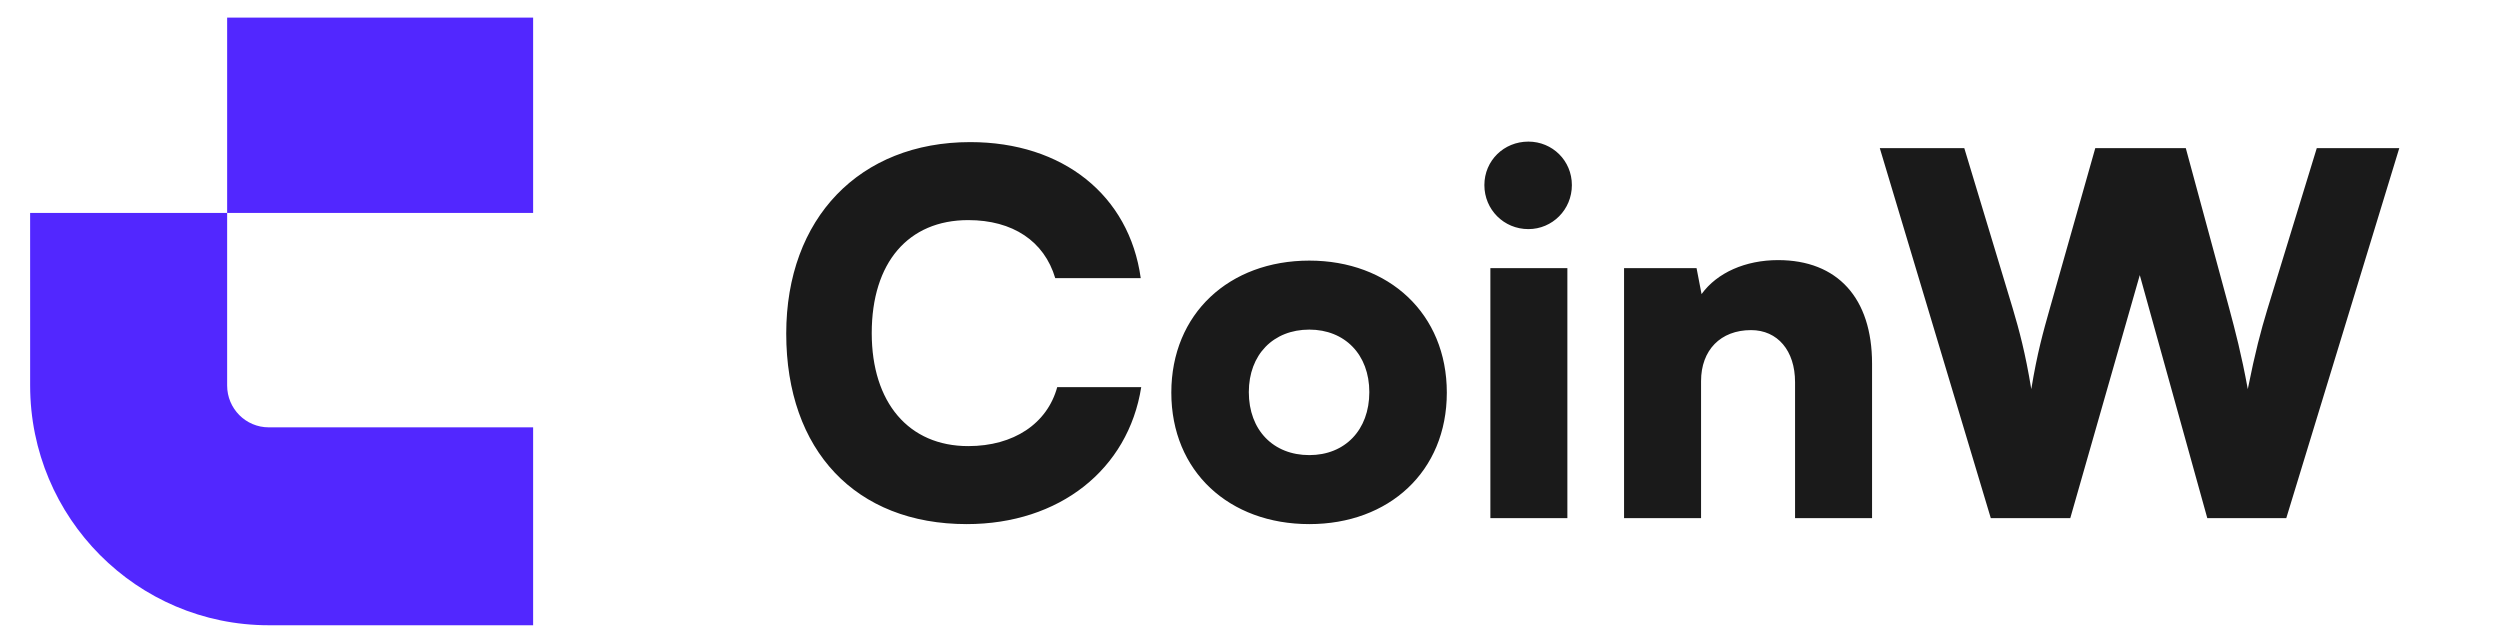
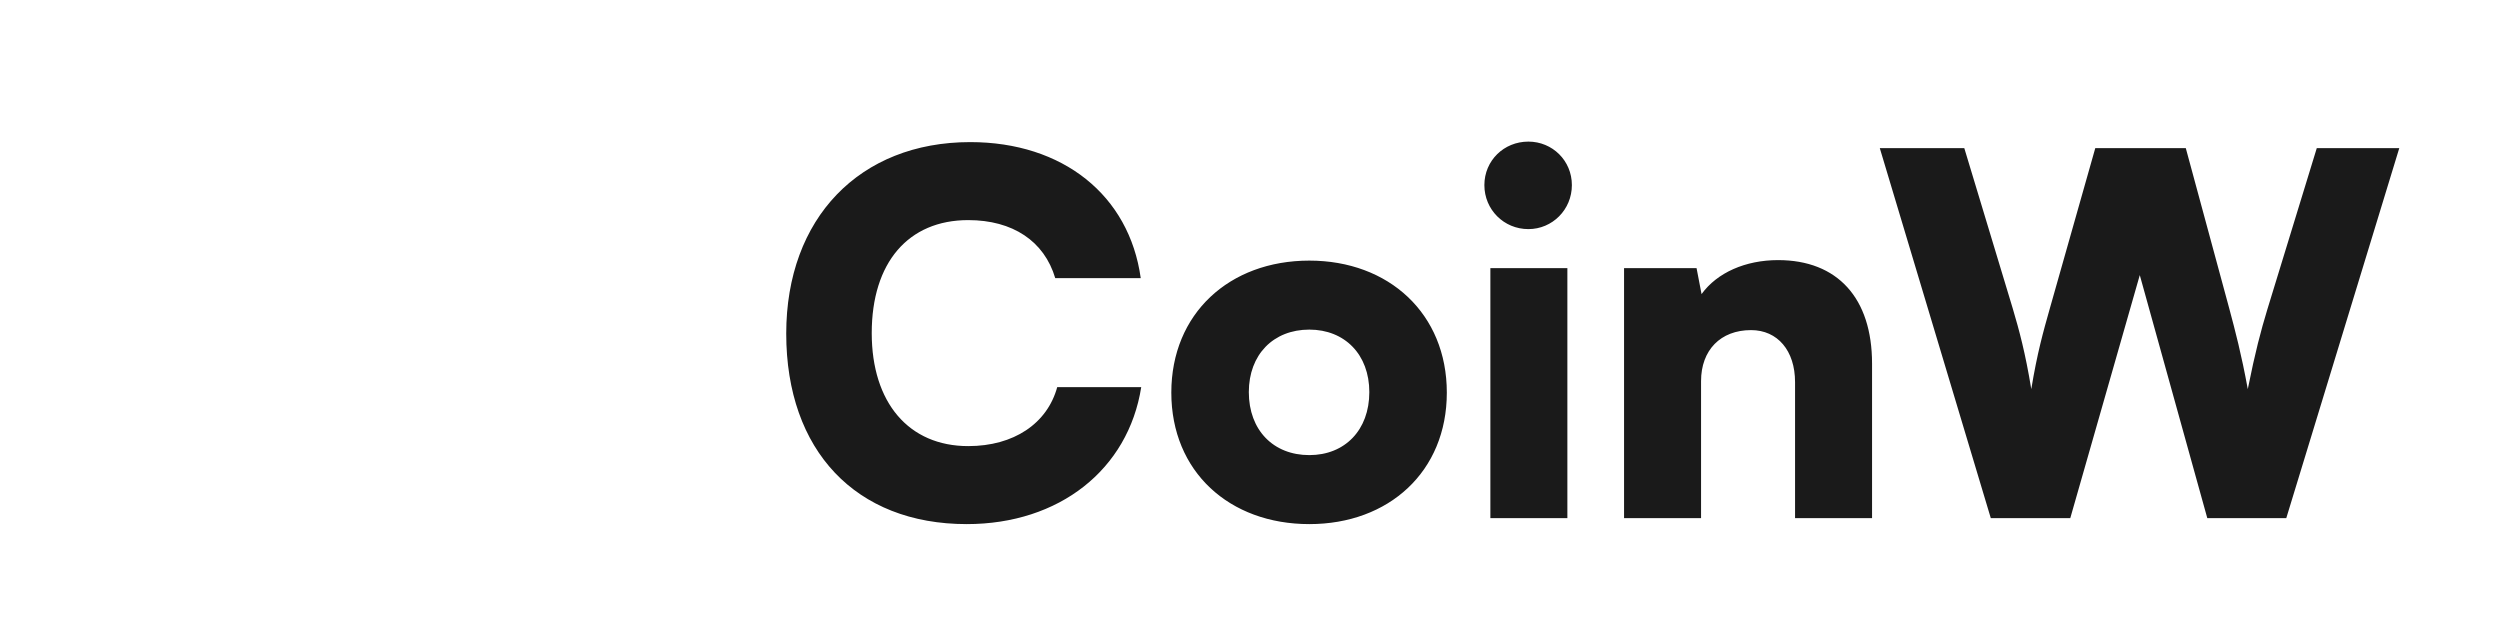
<svg xmlns="http://www.w3.org/2000/svg" width="140" height="36" viewBox="0 0 140 36" fill="none">
-   <path fill-rule="evenodd" clip-rule="evenodd" d="M29.855 0.986H12.72V11.924L1.687 11.924L1.688 21.591C1.688 29.004 7.67 35.014 15.049 35.014H29.855V23.931L15.049 23.931C13.763 23.931 12.72 22.883 12.72 21.591L12.72 11.924H29.855L29.855 0.986Z" fill="#5227FF" />
  <path d="M54.137 29.35C47.921 29.35 44.029 25.234 44.029 18.682C44.029 12.214 48.145 7.958 54.333 7.958C59.513 7.958 63.237 10.926 63.881 15.574H59.093C58.477 13.502 56.713 12.326 54.221 12.326C50.861 12.326 48.817 14.706 48.817 18.654C48.817 22.546 50.889 24.982 54.221 24.982C56.769 24.982 58.645 23.722 59.205 21.678H63.909C63.181 26.298 59.317 29.35 54.137 29.35ZM65.594 21.986C65.594 17.562 68.842 14.594 73.322 14.594C77.774 14.594 81.022 17.562 81.022 21.986C81.022 26.41 77.774 29.35 73.322 29.35C68.842 29.35 65.594 26.41 65.594 21.986ZM69.934 21.958C69.934 24.086 71.306 25.486 73.322 25.486C75.31 25.486 76.682 24.086 76.682 21.958C76.682 19.858 75.31 18.458 73.322 18.458C71.306 18.458 69.934 19.858 69.934 21.958ZM85.589 12.83C84.217 12.83 83.125 11.738 83.125 10.366C83.125 8.994 84.217 7.93 85.589 7.93C86.933 7.93 88.025 8.994 88.025 10.366C88.025 11.738 86.933 12.83 85.589 12.83ZM83.461 29.014V15.014H87.773V29.014H83.461ZM95.259 29.014H90.947V15.014H95.007L95.287 16.47C96.155 15.266 97.751 14.566 99.571 14.566C102.903 14.566 104.835 16.694 104.835 20.362V29.014H100.523V21.398C100.523 19.634 99.543 18.486 98.059 18.486C96.351 18.486 95.259 19.606 95.259 21.342V29.014ZM111.484 29.014L105.268 8.294H110L112.716 17.282C113.08 18.514 113.416 19.746 113.752 21.79C114.088 19.746 114.424 18.57 114.788 17.282L117.336 8.294H122.404L124.84 17.282C125.176 18.542 125.512 19.802 125.876 21.79C126.296 19.69 126.604 18.542 126.968 17.338L129.74 8.294H134.36L128.032 29.014H123.608L119.828 15.406L115.936 29.014H111.484Z" fill="#1A1A1A" />
</svg>